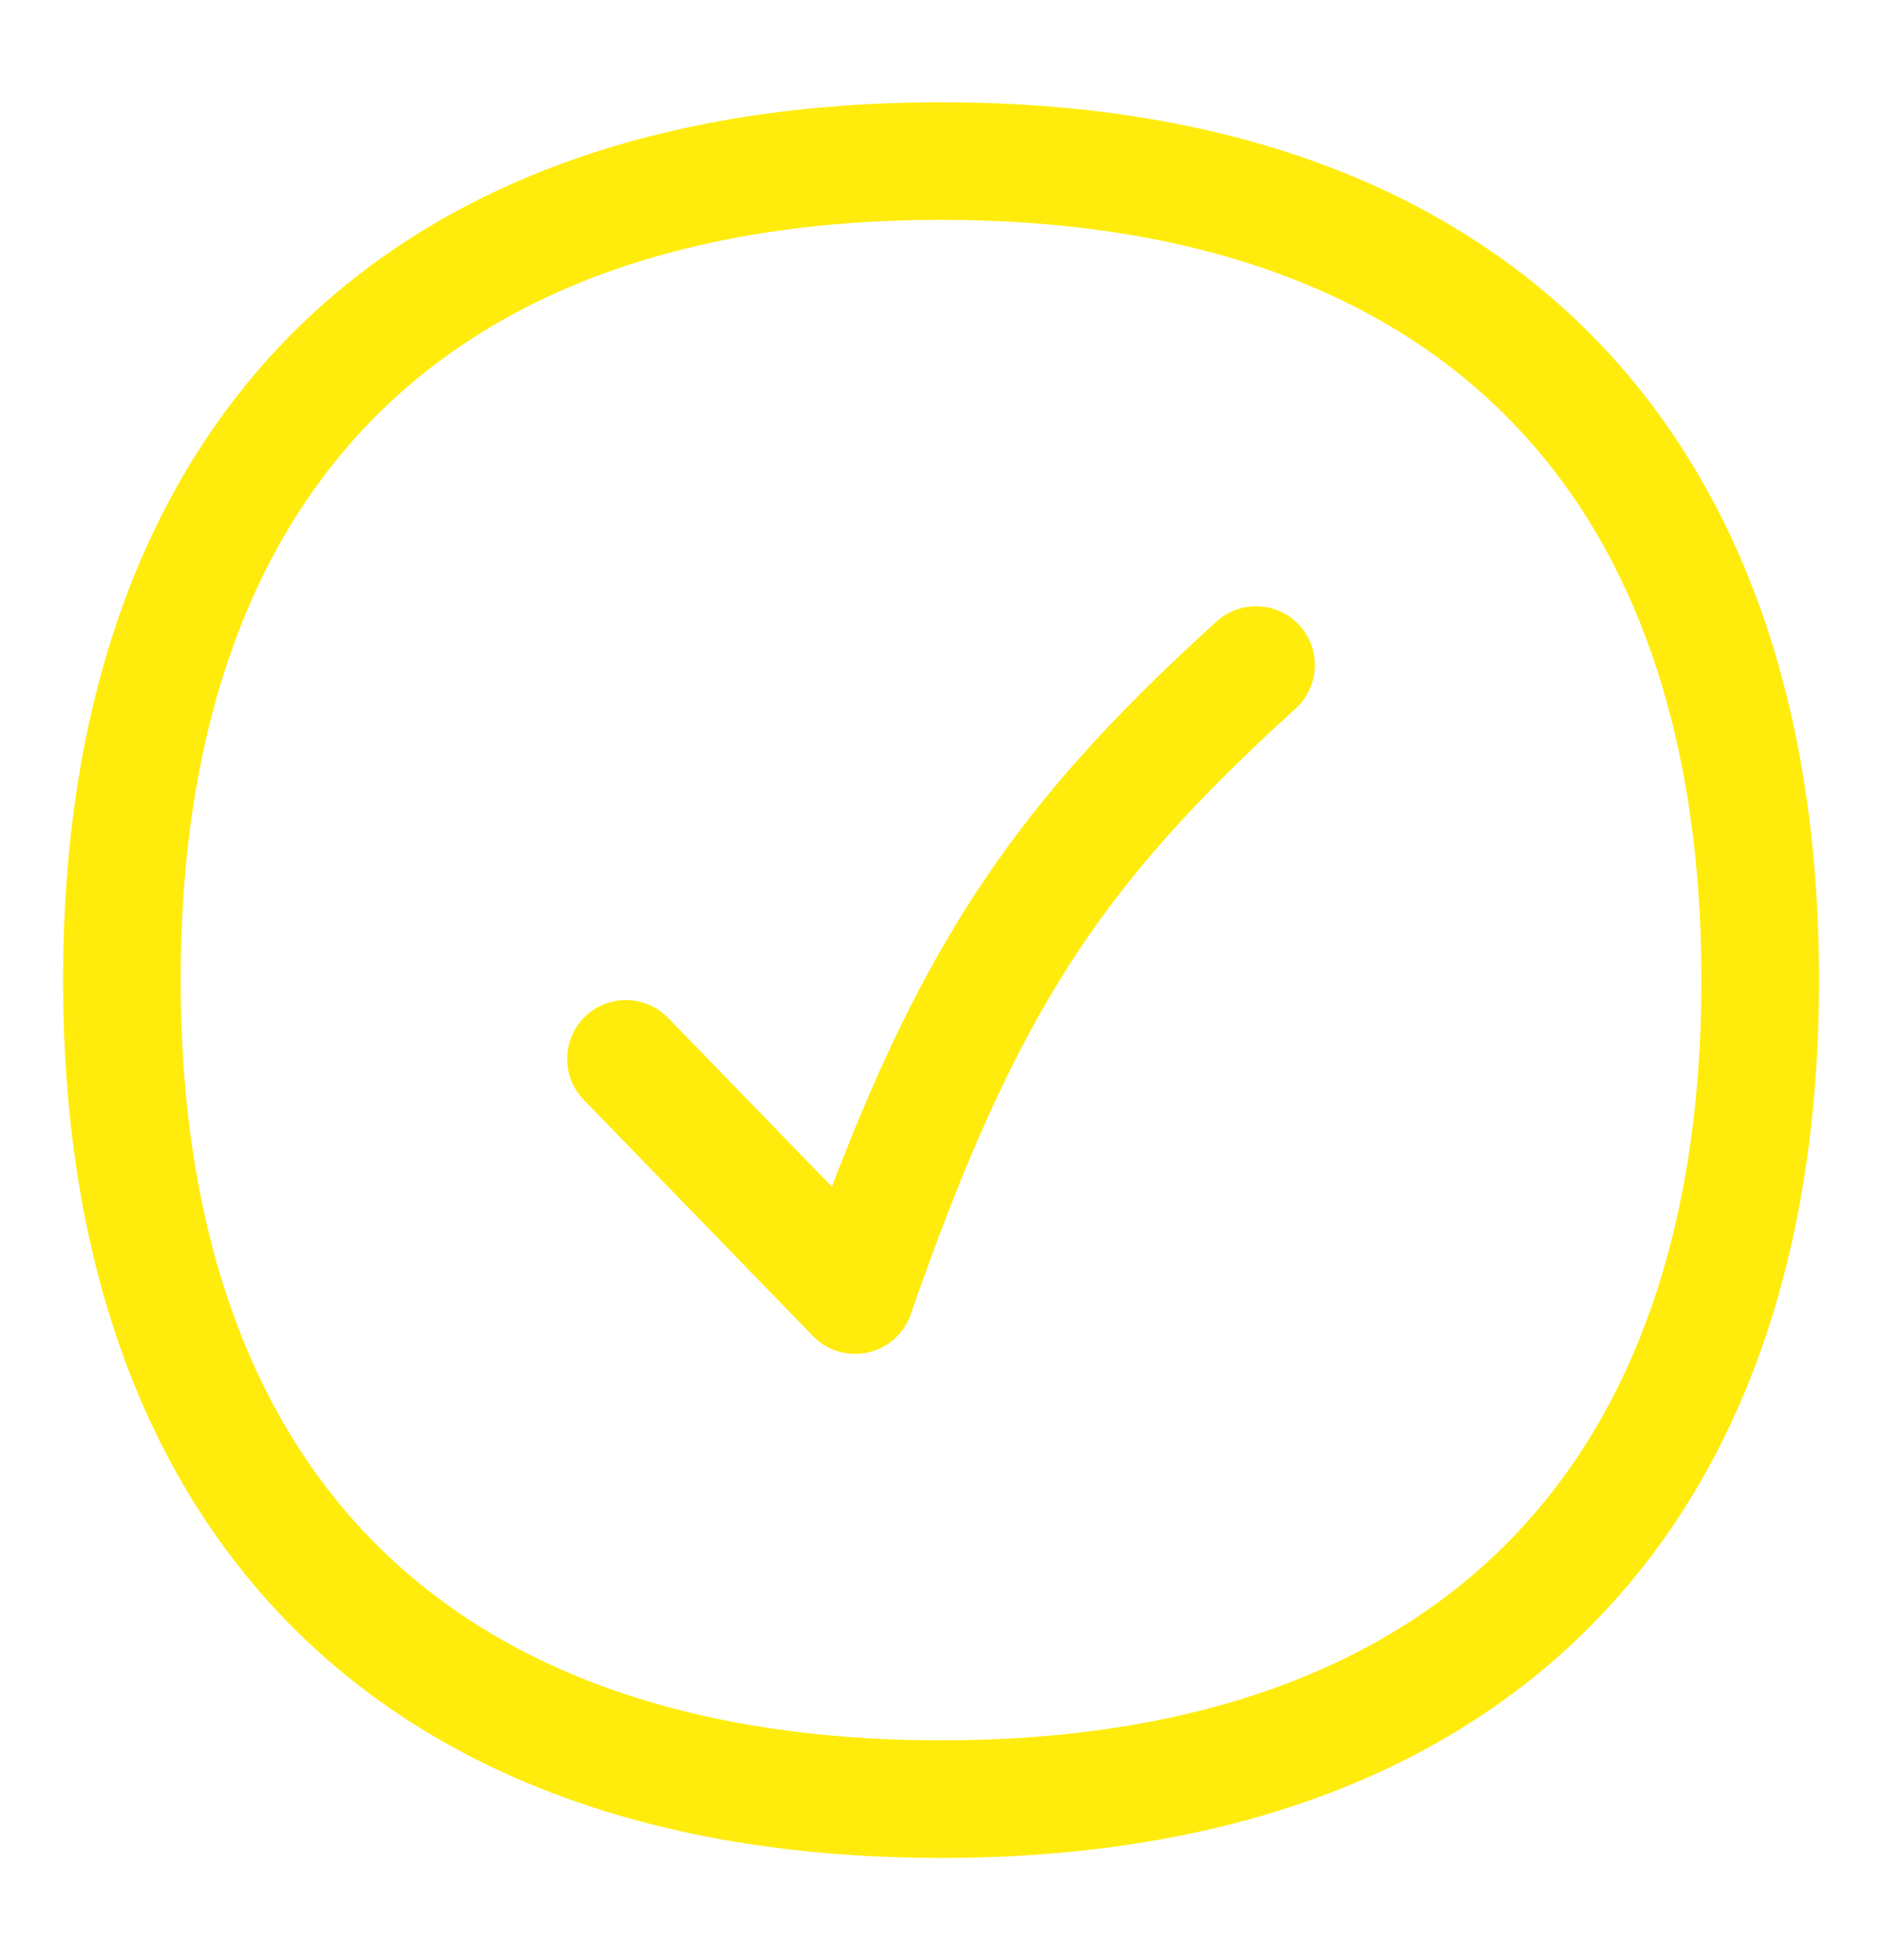
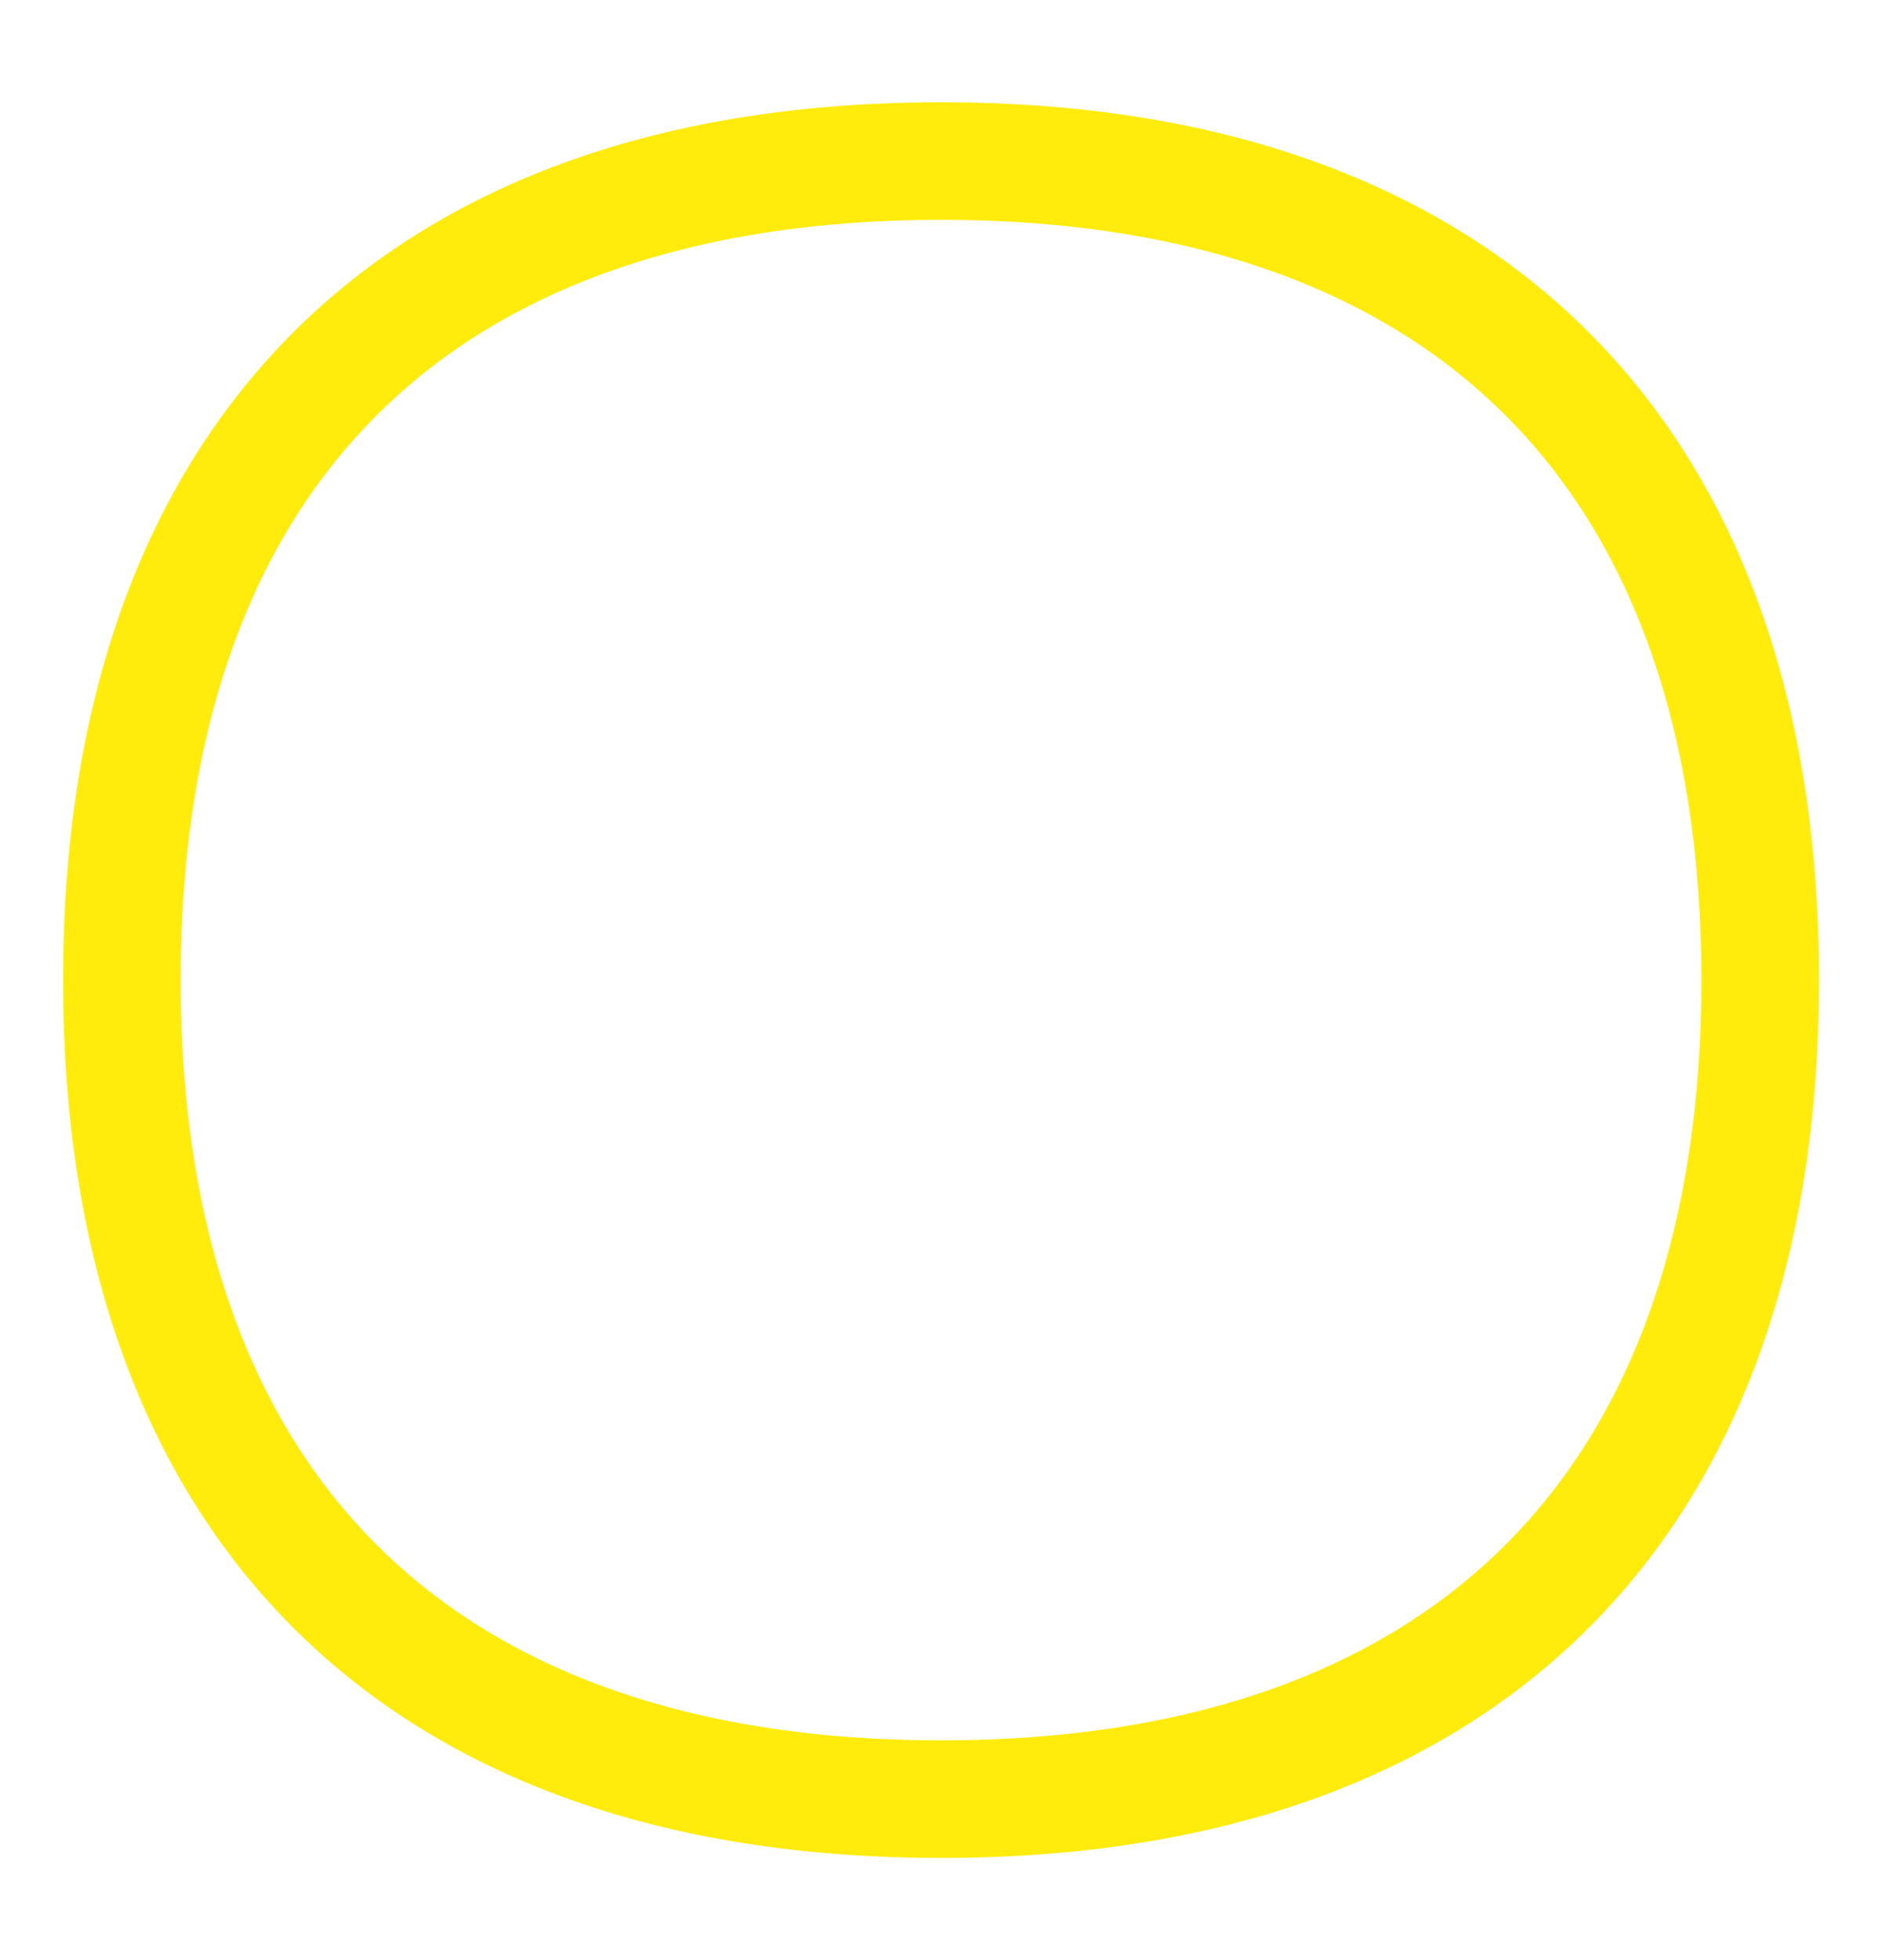
<svg xmlns="http://www.w3.org/2000/svg" width="24" height="25" viewBox="0 0 24 25" fill="none">
-   <path d="M12 22.947C18.686 22.947 22.447 19.186 22.447 12.5C22.447 5.814 18.686 2.054 12 2.054C5.314 2.054 1.554 5.814 1.554 12.5C1.554 19.186 5.314 22.947 12 22.947Z" stroke="#FFEC0D" stroke-width="1.5" stroke-linecap="round" stroke-linejoin="round" />
-   <path d="M7.982 13.505L10.905 16.518C12.28 12.568 13.425 10.835 16.018 8.482" stroke="#FFEC0D" stroke-width="1.5" stroke-linecap="round" stroke-linejoin="round" />
+   <path d="M12 22.947C18.686 22.947 22.447 19.186 22.447 12.5C22.447 5.814 18.686 2.054 12 2.054C5.314 2.054 1.554 5.814 1.554 12.5C1.554 19.186 5.314 22.947 12 22.947" stroke="#FFEC0D" stroke-width="1.5" stroke-linecap="round" stroke-linejoin="round" />
</svg>